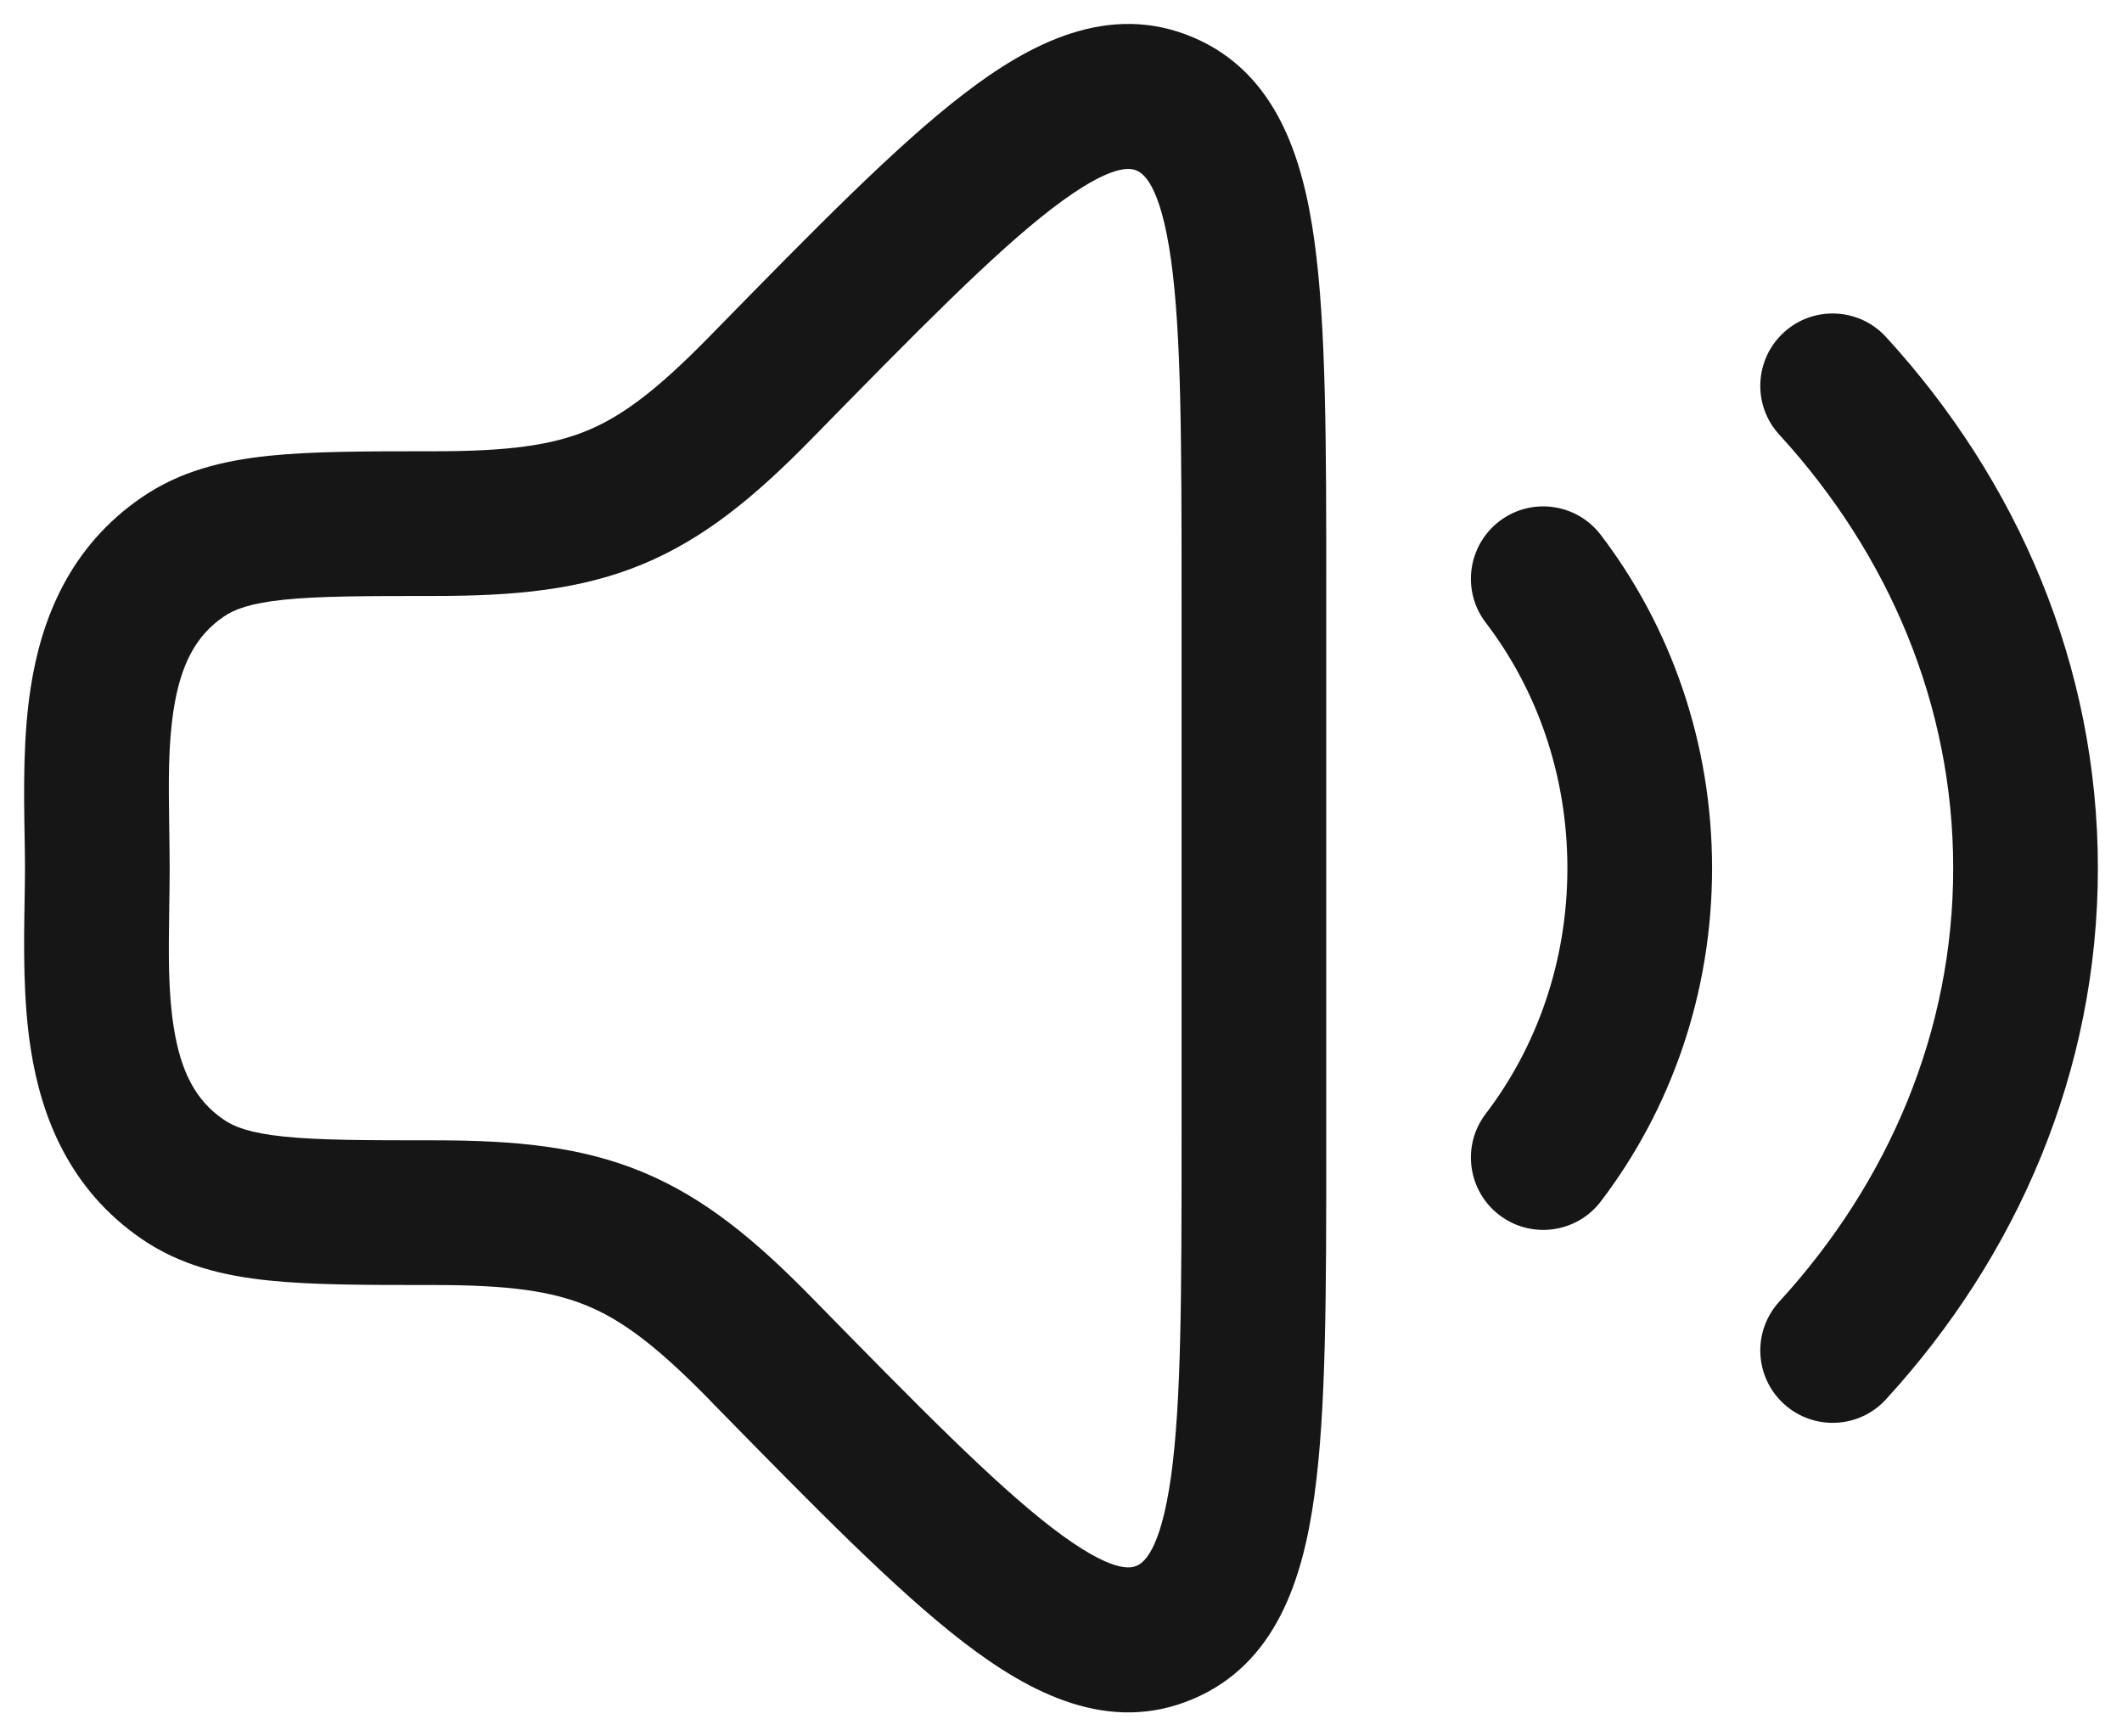
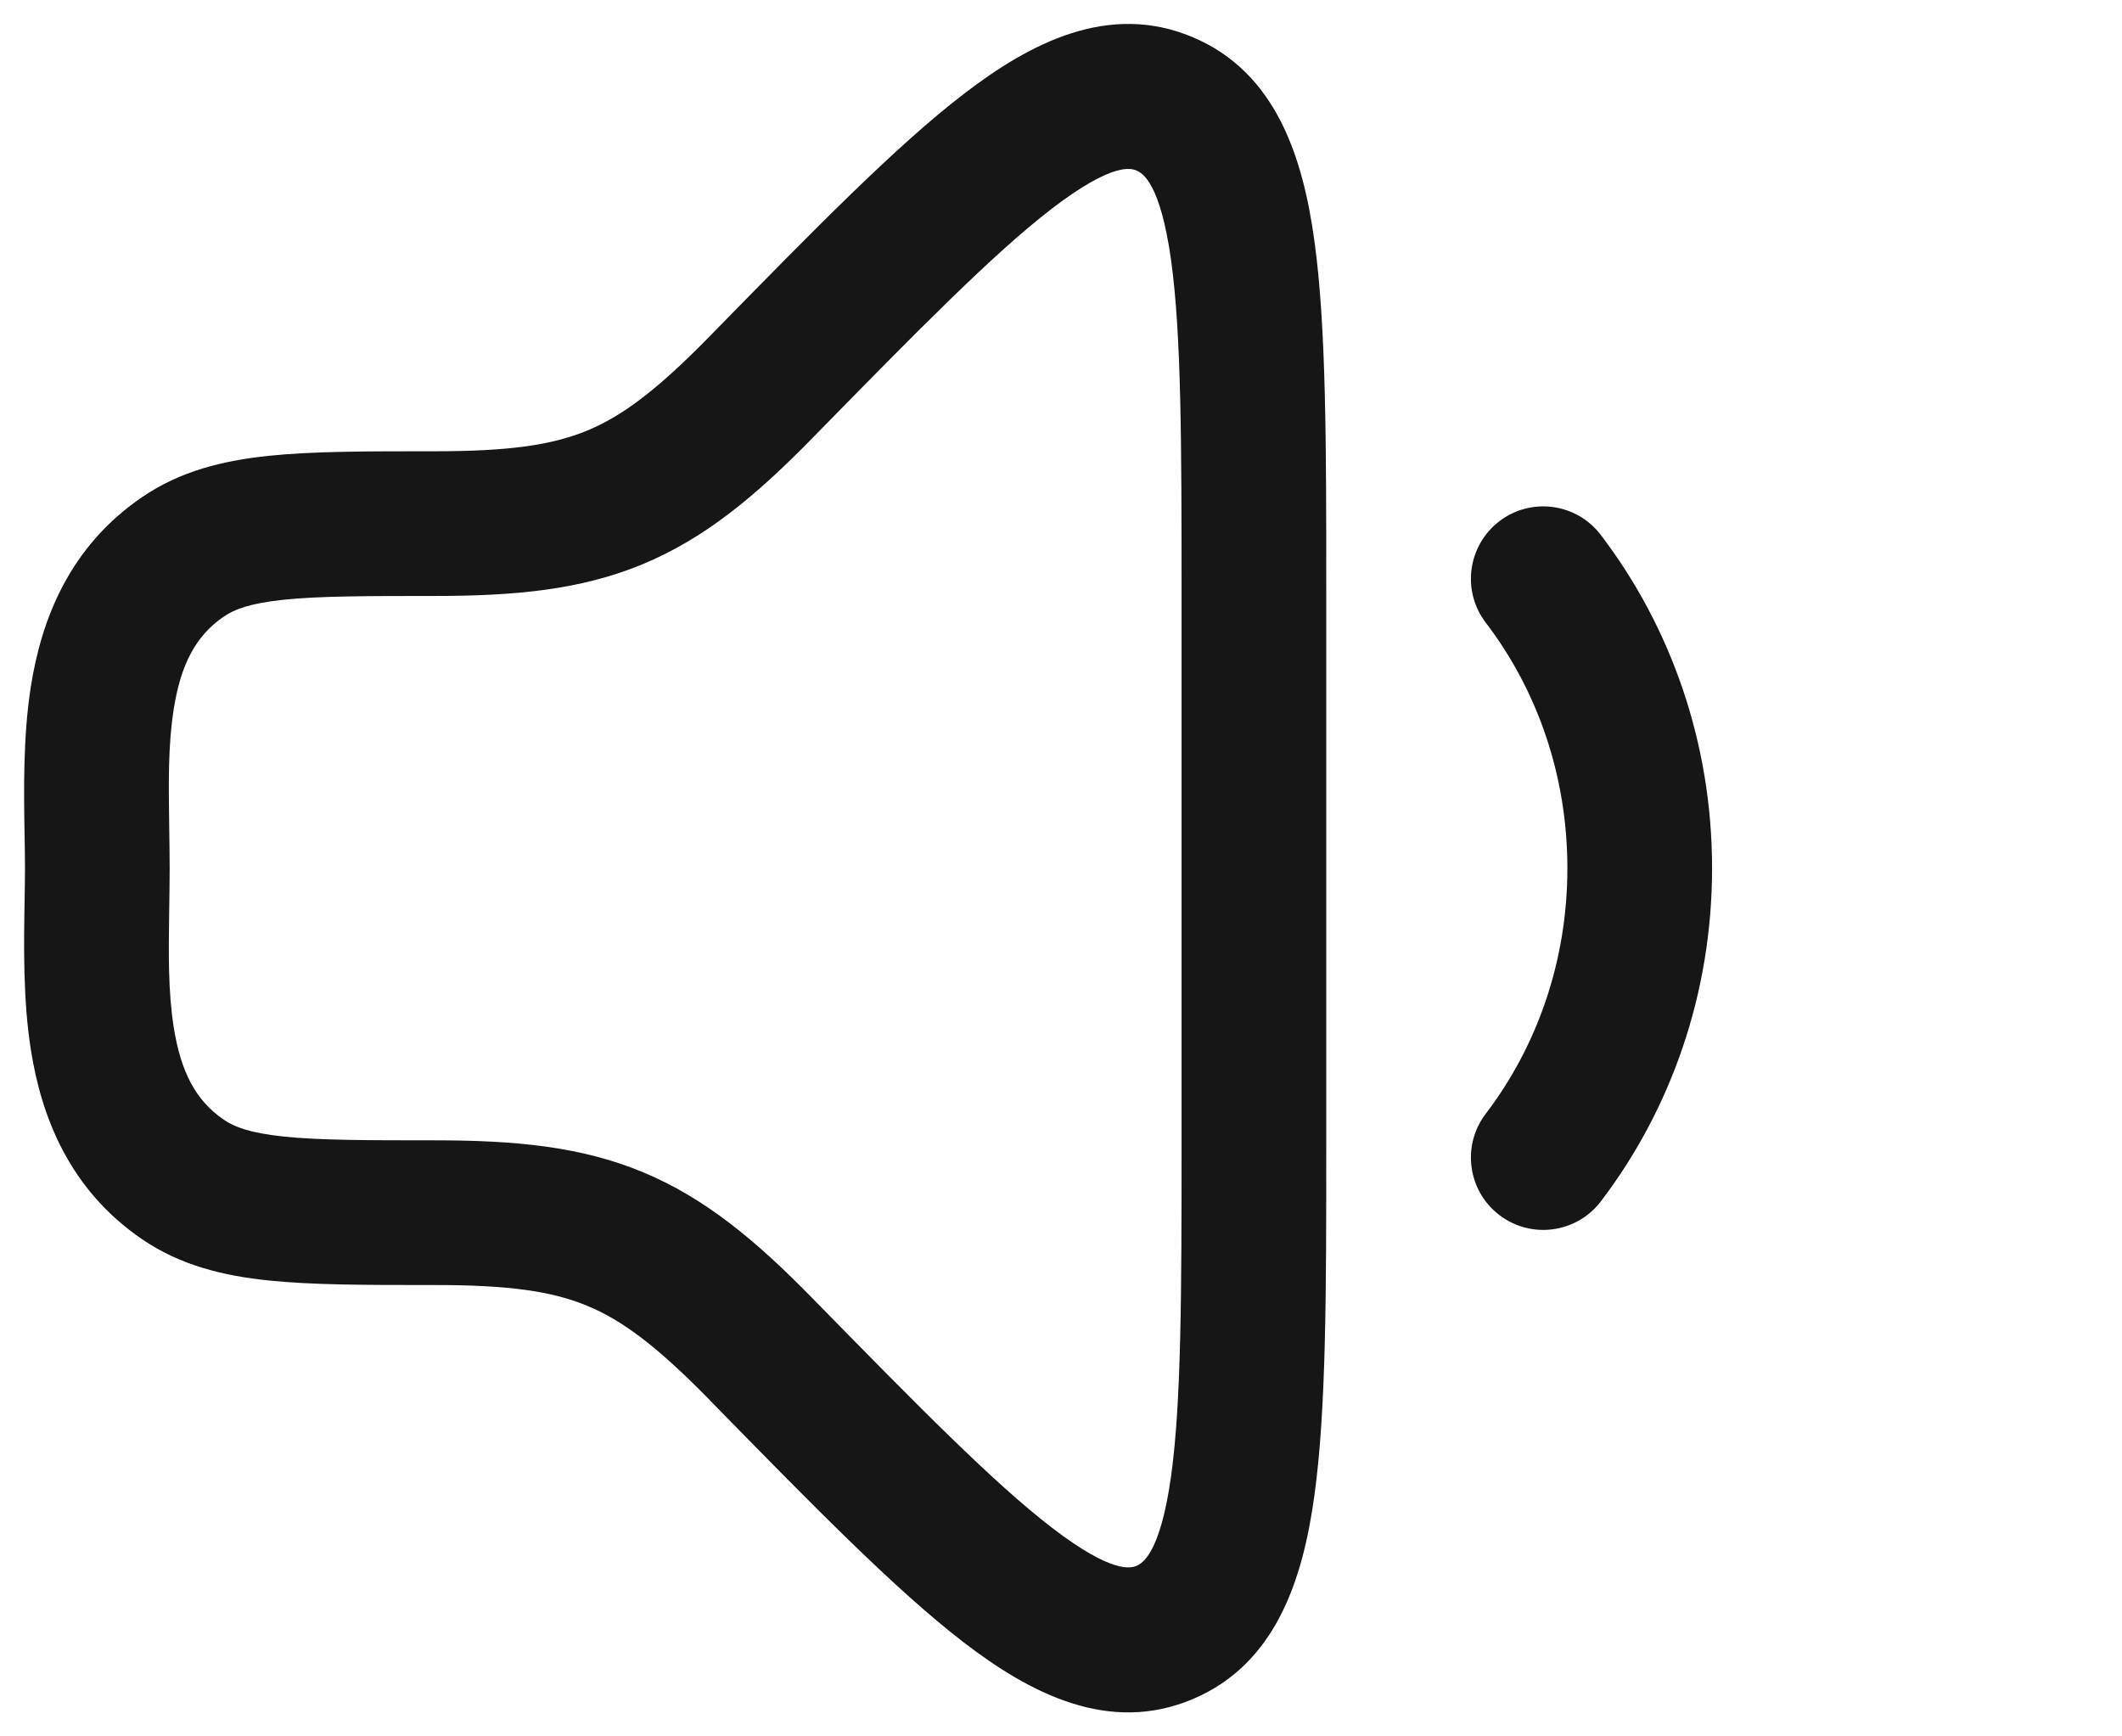
<svg xmlns="http://www.w3.org/2000/svg" width="22" height="18" viewBox="0 0 22 18" fill="none">
  <path fill-rule="evenodd" clip-rule="evenodd" d="M9.992 0.974C10.678 0.446 11.496 0.018 12.367 0.386C13.23 0.751 13.508 1.631 13.627 2.496C13.75 3.383 13.75 4.604 13.75 6.122V11.877C13.75 13.396 13.75 14.617 13.627 15.503C13.508 16.369 13.23 17.248 12.367 17.613C11.496 17.982 10.678 17.553 9.992 17.026C9.289 16.486 8.443 15.622 7.393 14.55L7.347 14.502C6.807 13.952 6.449 13.685 6.087 13.536C5.722 13.385 5.279 13.321 4.506 13.321H4.467C3.799 13.321 3.24 13.321 2.787 13.274C2.312 13.225 1.871 13.117 1.474 12.847C0.718 12.331 0.429 11.576 0.32 10.882C0.238 10.364 0.247 9.796 0.255 9.339C0.257 9.217 0.259 9.103 0.259 9C0.259 8.896 0.257 8.782 0.255 8.661C0.247 8.203 0.238 7.635 0.32 7.117C0.429 6.423 0.718 5.668 1.474 5.153C1.871 4.882 2.312 4.775 2.787 4.725C3.24 4.678 3.799 4.678 4.467 4.678L4.506 4.678C5.279 4.678 5.722 4.614 6.087 4.464C6.449 4.314 6.807 4.048 7.347 3.497L7.393 3.45C8.443 2.378 9.289 1.513 9.992 0.974ZM10.905 2.163C10.298 2.63 9.525 3.416 8.418 4.546C7.83 5.147 7.302 5.584 6.66 5.85C6.019 6.115 5.338 6.178 4.506 6.178C3.789 6.178 3.308 6.179 2.942 6.217C2.589 6.254 2.427 6.318 2.32 6.392C2.029 6.59 1.874 6.89 1.801 7.351C1.742 7.727 1.748 8.115 1.754 8.55C1.756 8.694 1.759 8.844 1.759 9C1.759 9.156 1.756 9.305 1.754 9.449C1.748 9.884 1.742 10.272 1.801 10.648C1.874 11.11 2.029 11.409 2.32 11.607C2.427 11.681 2.589 11.745 2.942 11.782C3.308 11.82 3.789 11.821 4.506 11.821C5.338 11.821 6.019 11.884 6.66 12.149C7.302 12.415 7.83 12.852 8.418 13.453C9.525 14.583 10.298 15.369 10.905 15.836C11.539 16.323 11.729 16.254 11.783 16.232C11.845 16.205 12.03 16.103 12.142 15.297C12.248 14.526 12.25 13.41 12.25 11.813V6.186C12.25 4.589 12.248 3.473 12.142 2.702C12.03 1.896 11.845 1.794 11.783 1.768C11.729 1.745 11.539 1.677 10.905 2.163Z" fill="#161616" />
  <path d="M15.545 5.403C15.874 5.152 16.345 5.215 16.596 5.545C17.32 6.494 17.75 7.697 17.75 9C17.75 10.303 17.32 11.506 16.596 12.455C16.345 12.784 15.874 12.847 15.545 12.596C15.216 12.345 15.152 11.874 15.404 11.545C15.931 10.854 16.25 9.97 16.25 9C16.25 8.029 15.931 7.145 15.404 6.455C15.152 6.125 15.216 5.655 15.545 5.403Z" fill="#161616" />
-   <path d="M19.553 3.493C19.274 3.188 18.799 3.167 18.494 3.446C18.188 3.726 18.167 4.201 18.447 4.506C19.584 5.747 20.25 7.31 20.25 9C20.25 10.689 19.584 12.252 18.447 13.493C18.167 13.799 18.188 14.273 18.494 14.553C18.799 14.832 19.274 14.812 19.553 14.506C20.919 13.015 21.75 11.099 21.75 9C21.75 6.9 20.919 4.984 19.553 3.493Z" fill="#161616" />
</svg>